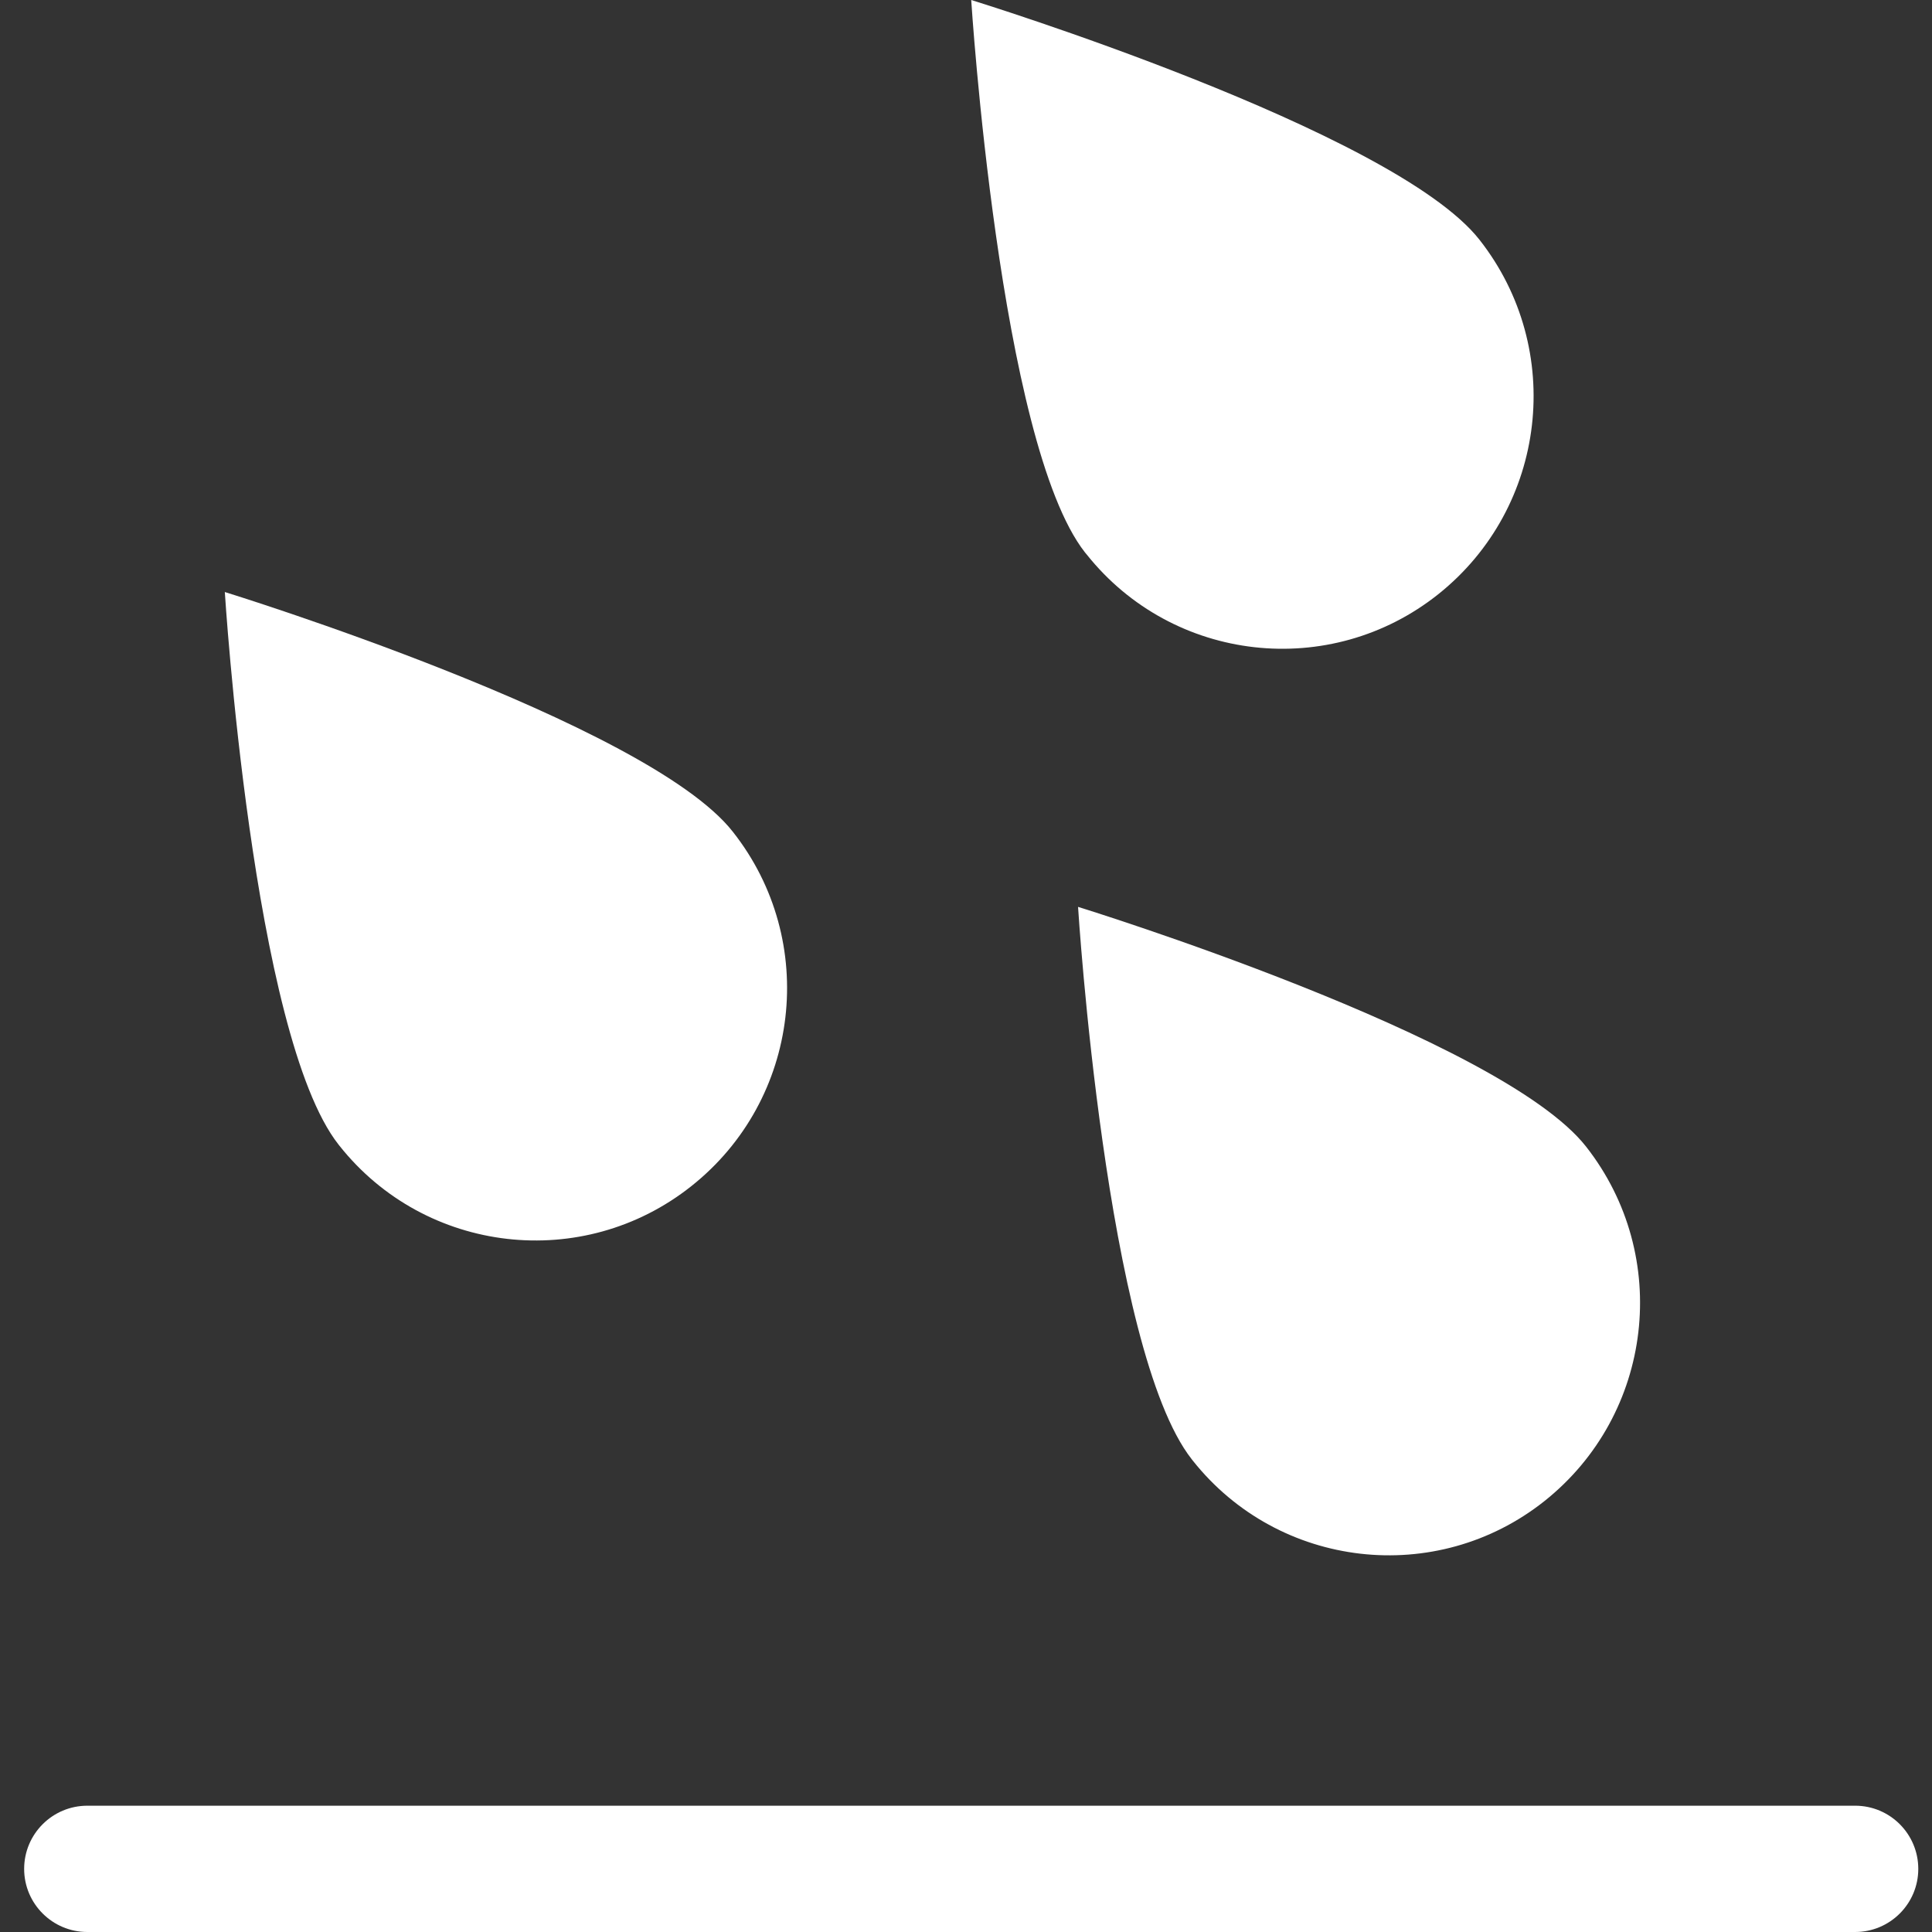
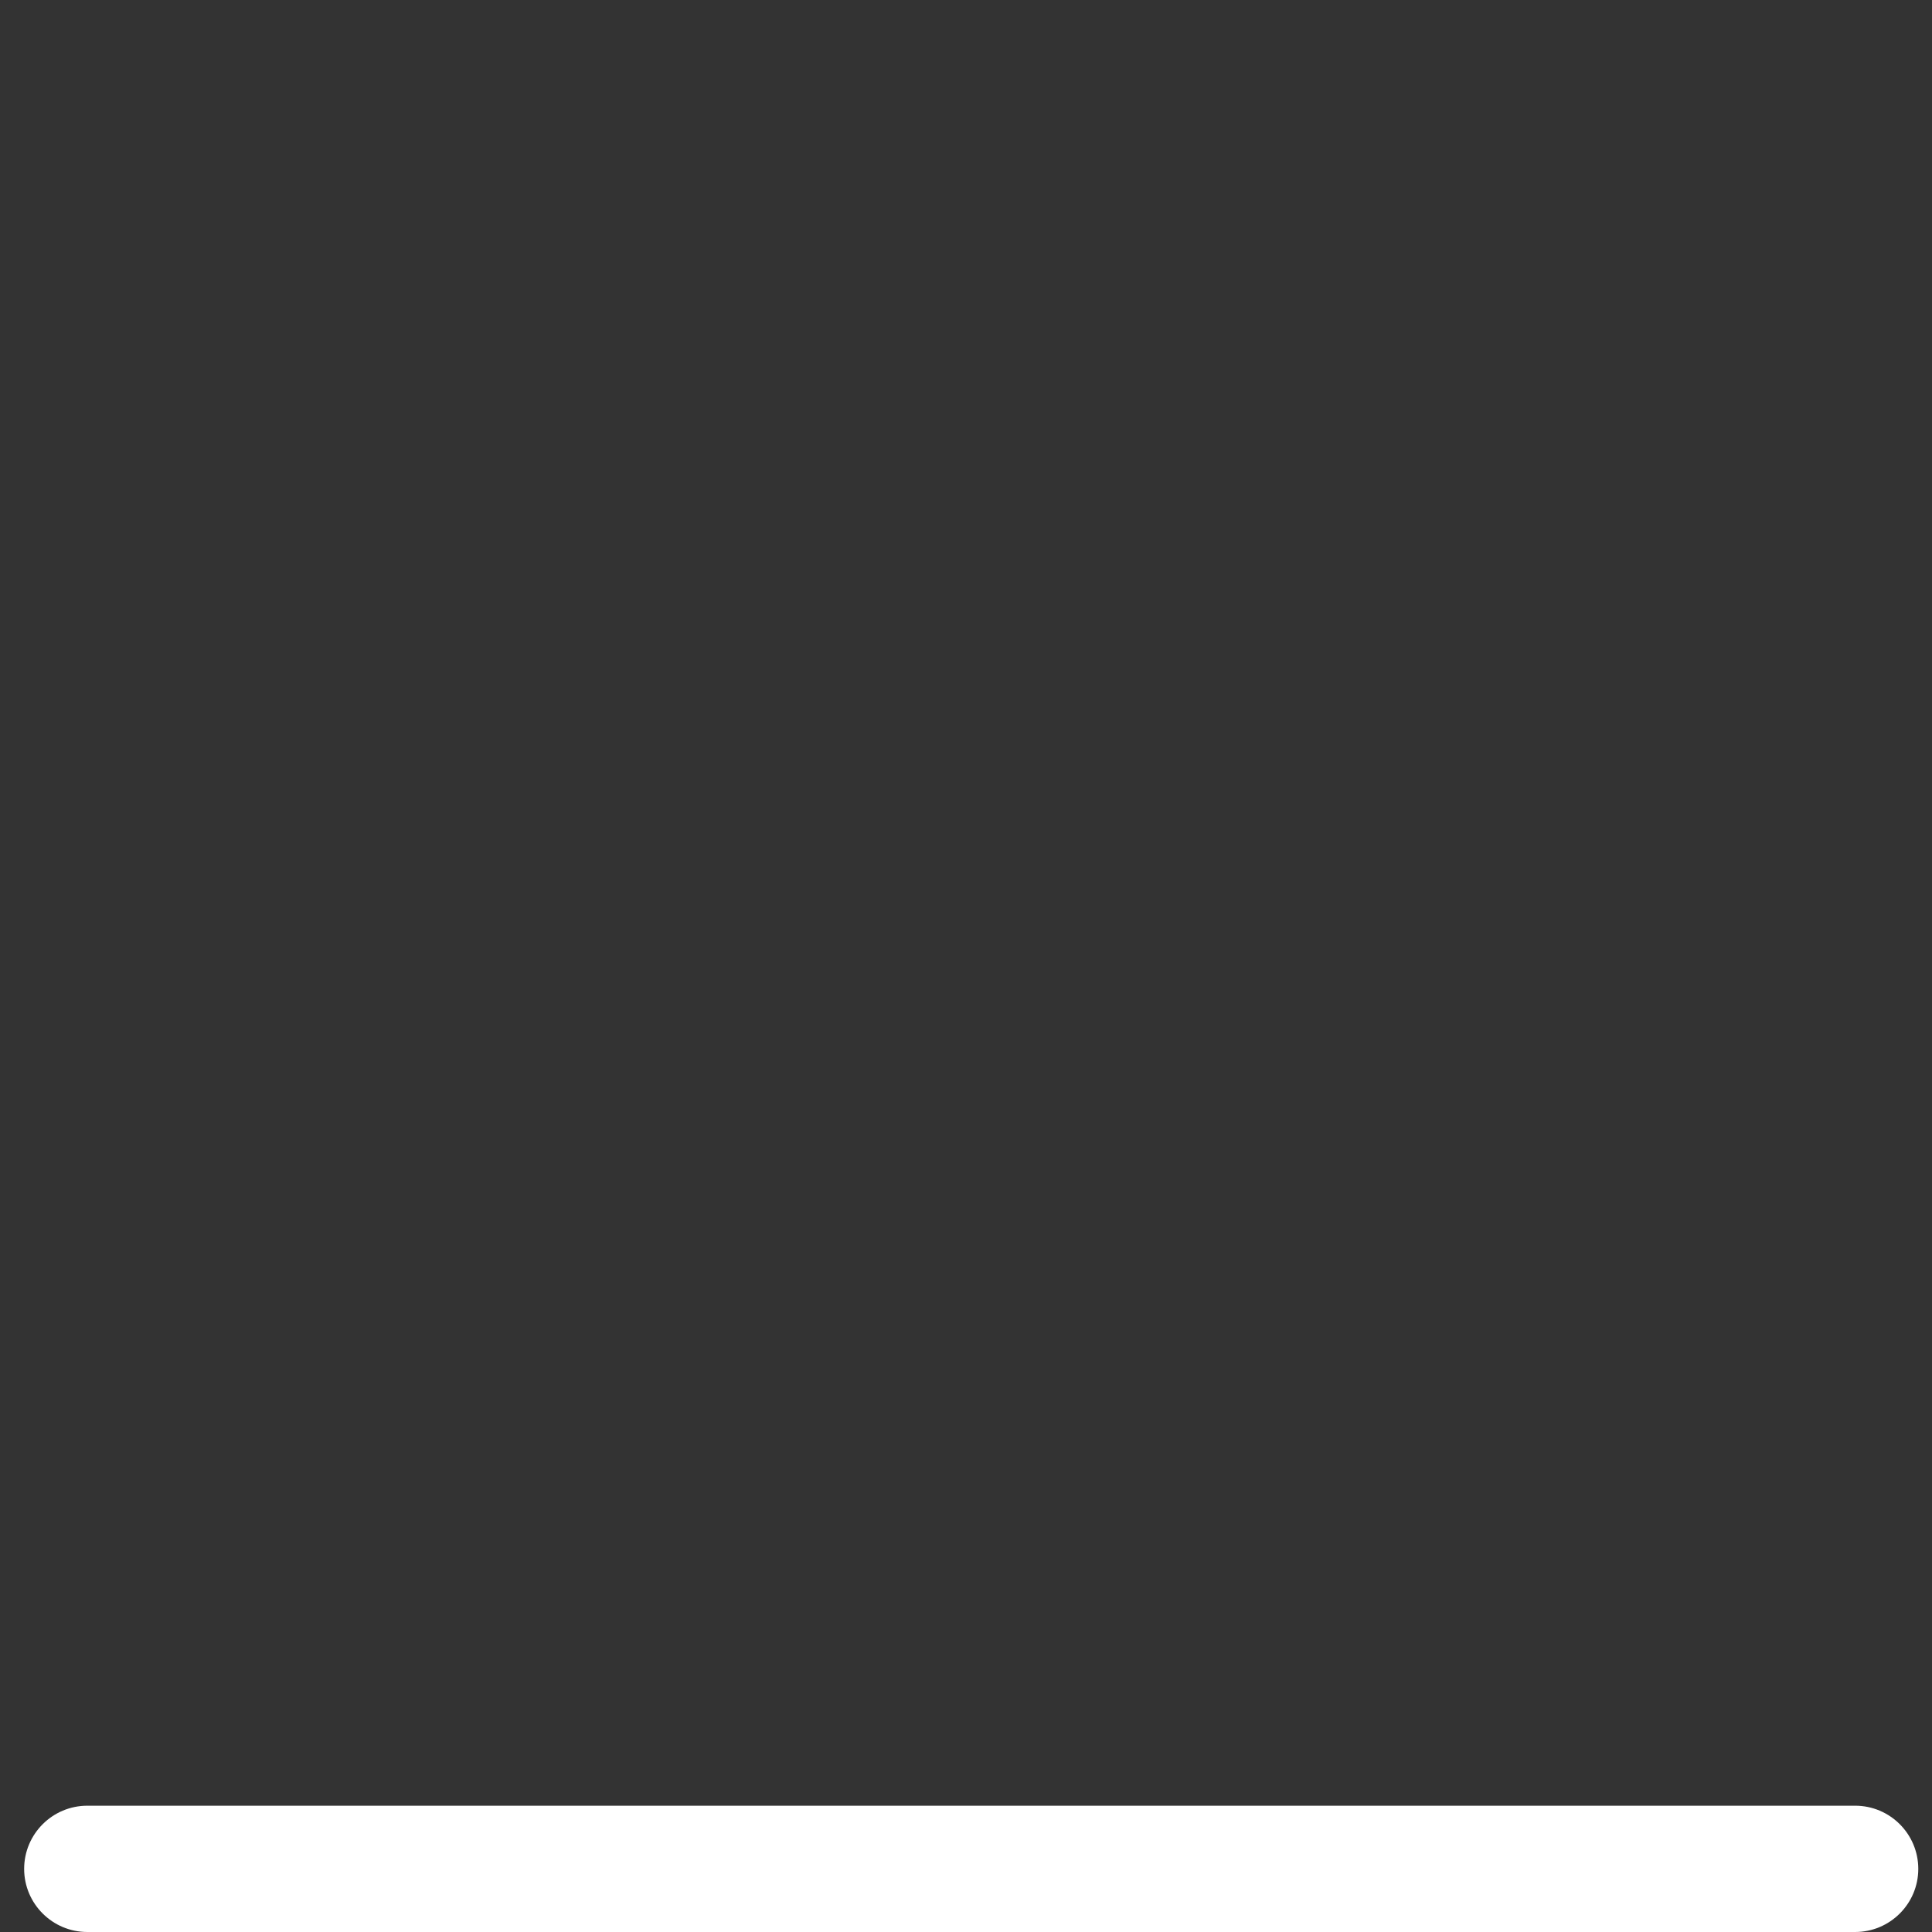
<svg xmlns="http://www.w3.org/2000/svg" width="30" height="30" viewBox="0 0 30 30" fill="none">
  <rect x="0" y="0" width="30" height="30" fill="#333333" stroke="none" />
-   <path d="M24.628 17.804C25.962 19.504 25.674 21.962 23.983 23.308C22.303 24.643 19.858 24.362 18.523 22.682C18.517 22.674 18.511 22.666 18.505 22.659C17.17 20.96 16.74 14.082 16.74 14.082C16.74 14.082 23.293 16.104 24.628 17.804Z" fill="white" />
-   <path d="M11.379 12.915C12.719 14.613 12.43 17.076 10.734 18.419C9.052 19.754 6.607 19.474 5.271 17.791C5.266 17.785 5.262 17.778 5.256 17.772C3.92 16.072 3.491 9.193 3.491 9.193C3.491 9.193 10.046 11.215 11.379 12.915Z" fill="white" />
-   <path d="M22.975 3.725C24.307 5.423 24.022 7.878 22.336 9.225C20.658 10.564 18.213 10.29 16.875 8.611C16.866 8.6 16.856 8.588 16.846 8.576C15.517 6.878 15.081 -0 15.081 -0C15.081 -0 21.64 2.021 22.975 3.725Z" fill="white" />
  <path d="M28.807 30H1.356C0.815 30 0.375 29.561 0.375 29.02C0.375 28.478 0.815 28.039 1.356 28.039H28.807C29.348 28.039 29.787 28.478 29.787 29.02C29.787 29.561 29.348 30 28.807 30Z" fill="white" />
</svg>